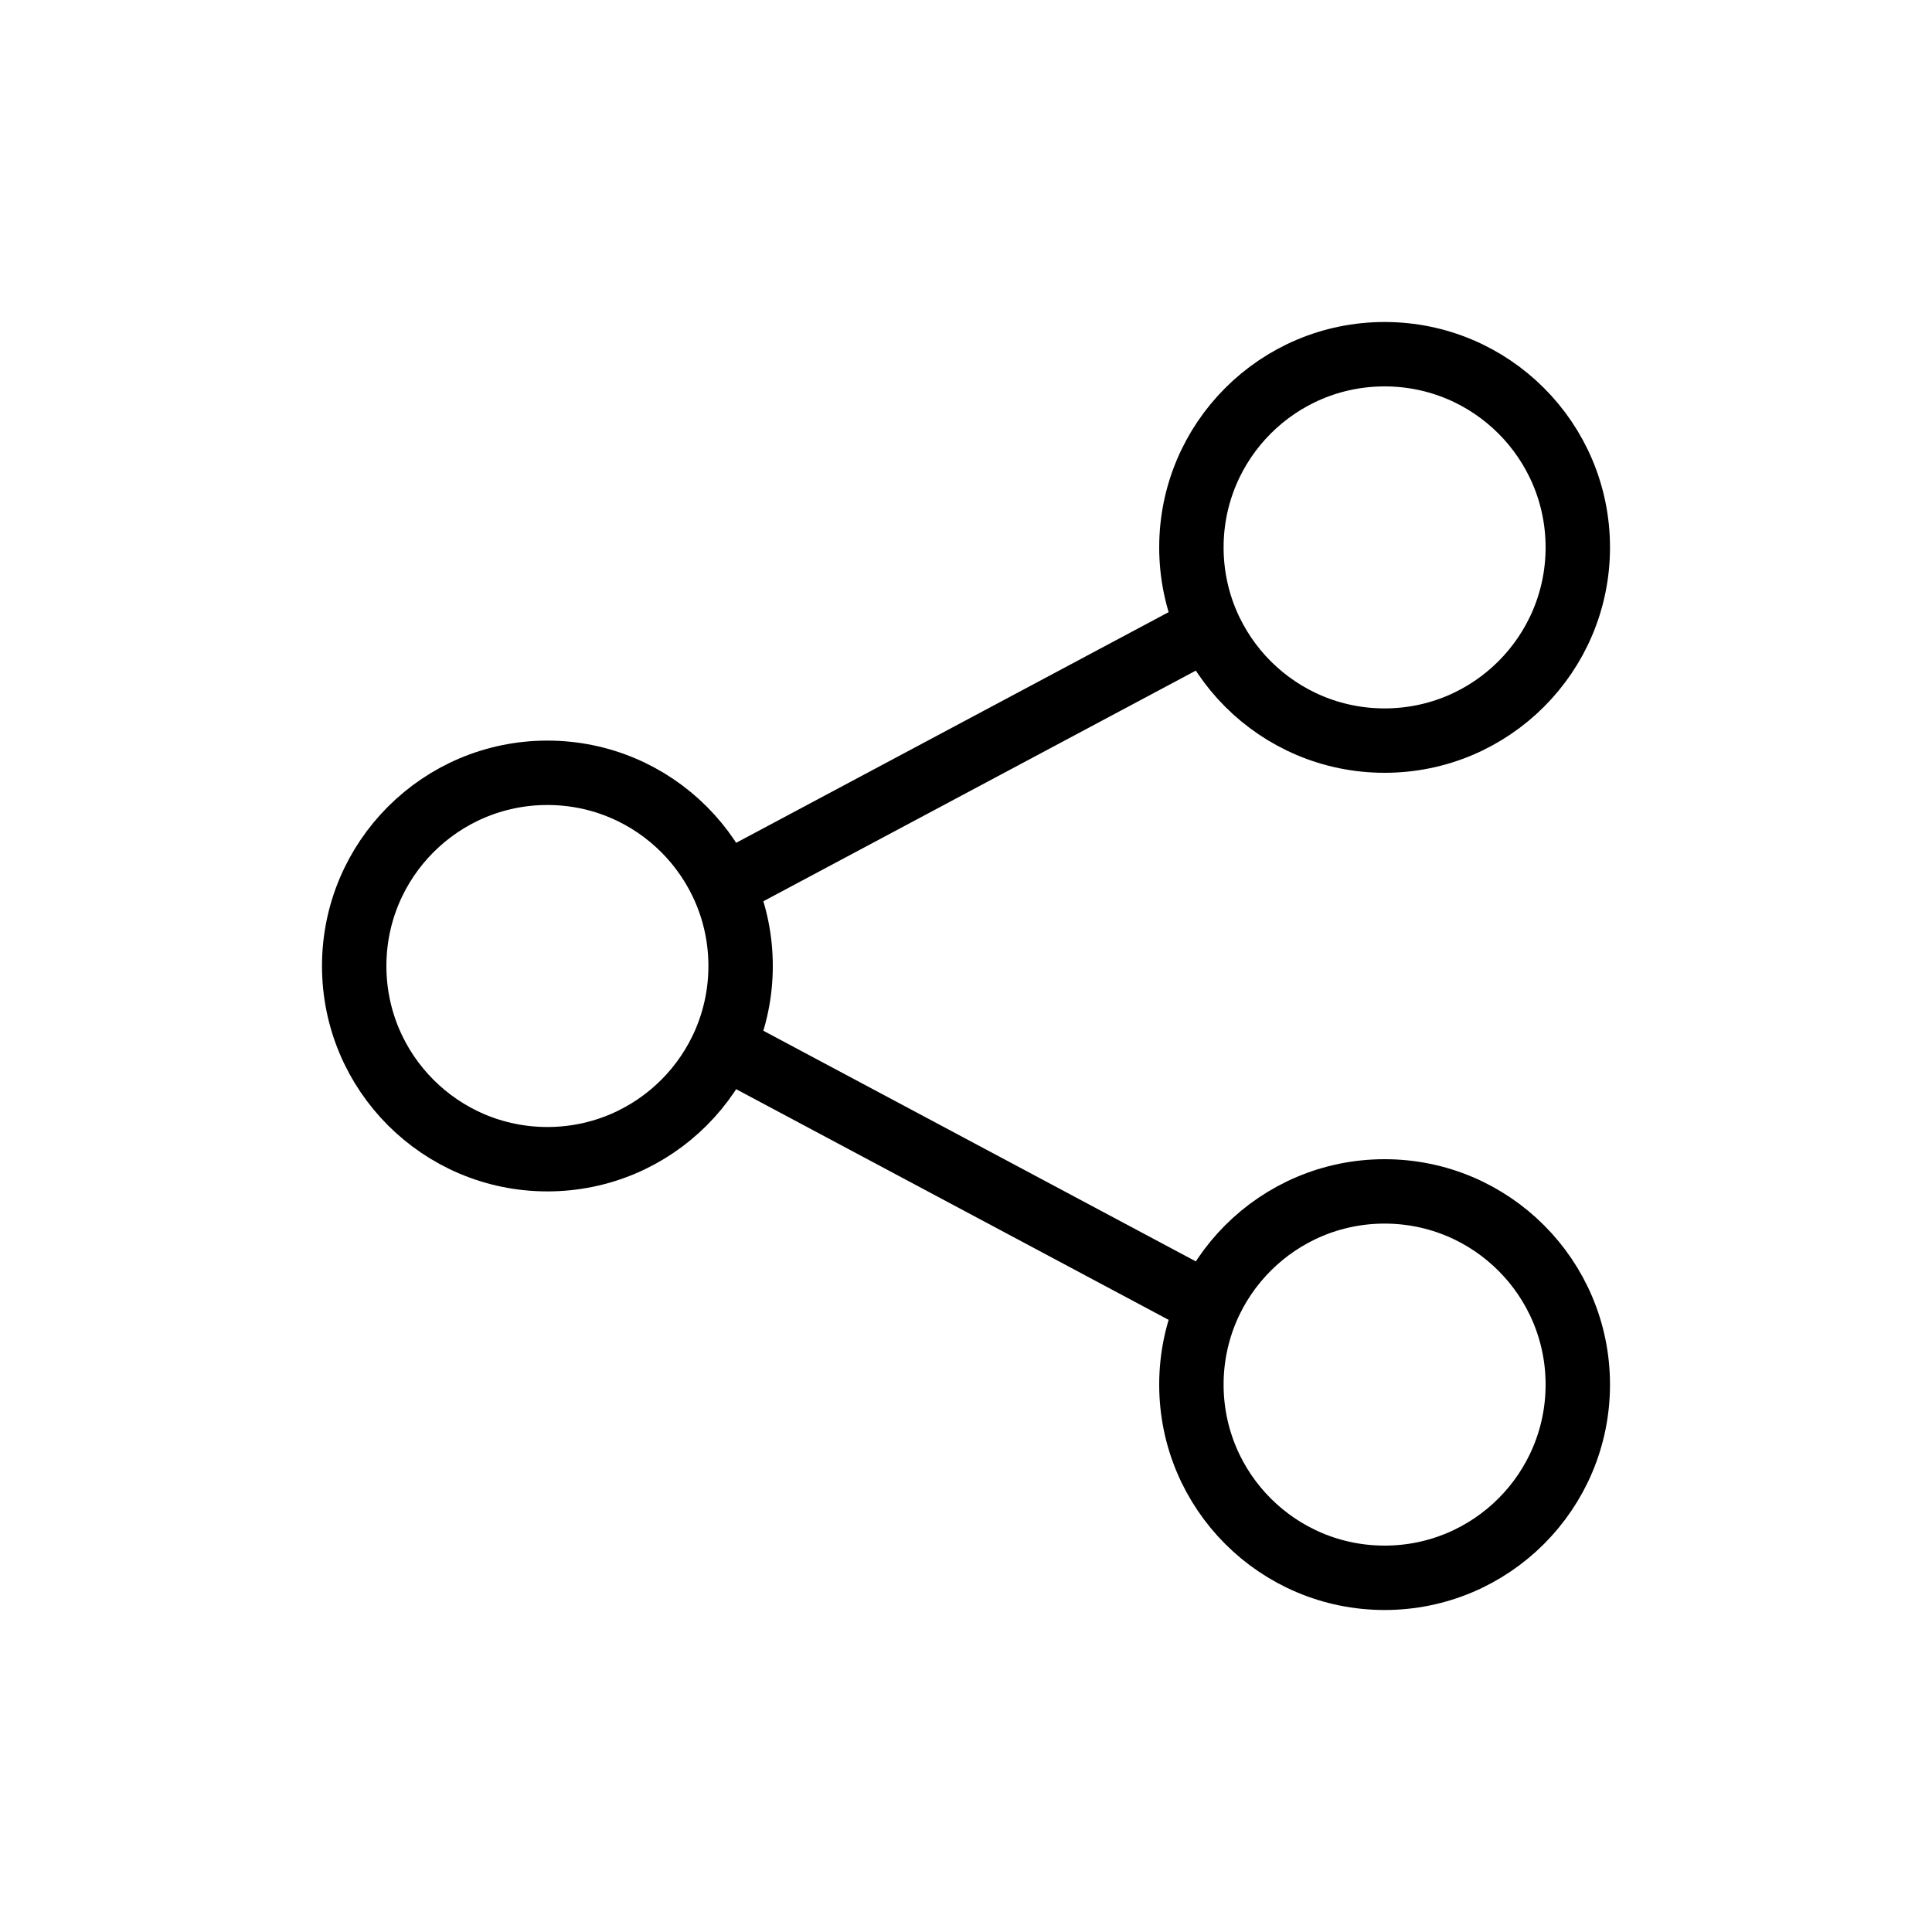
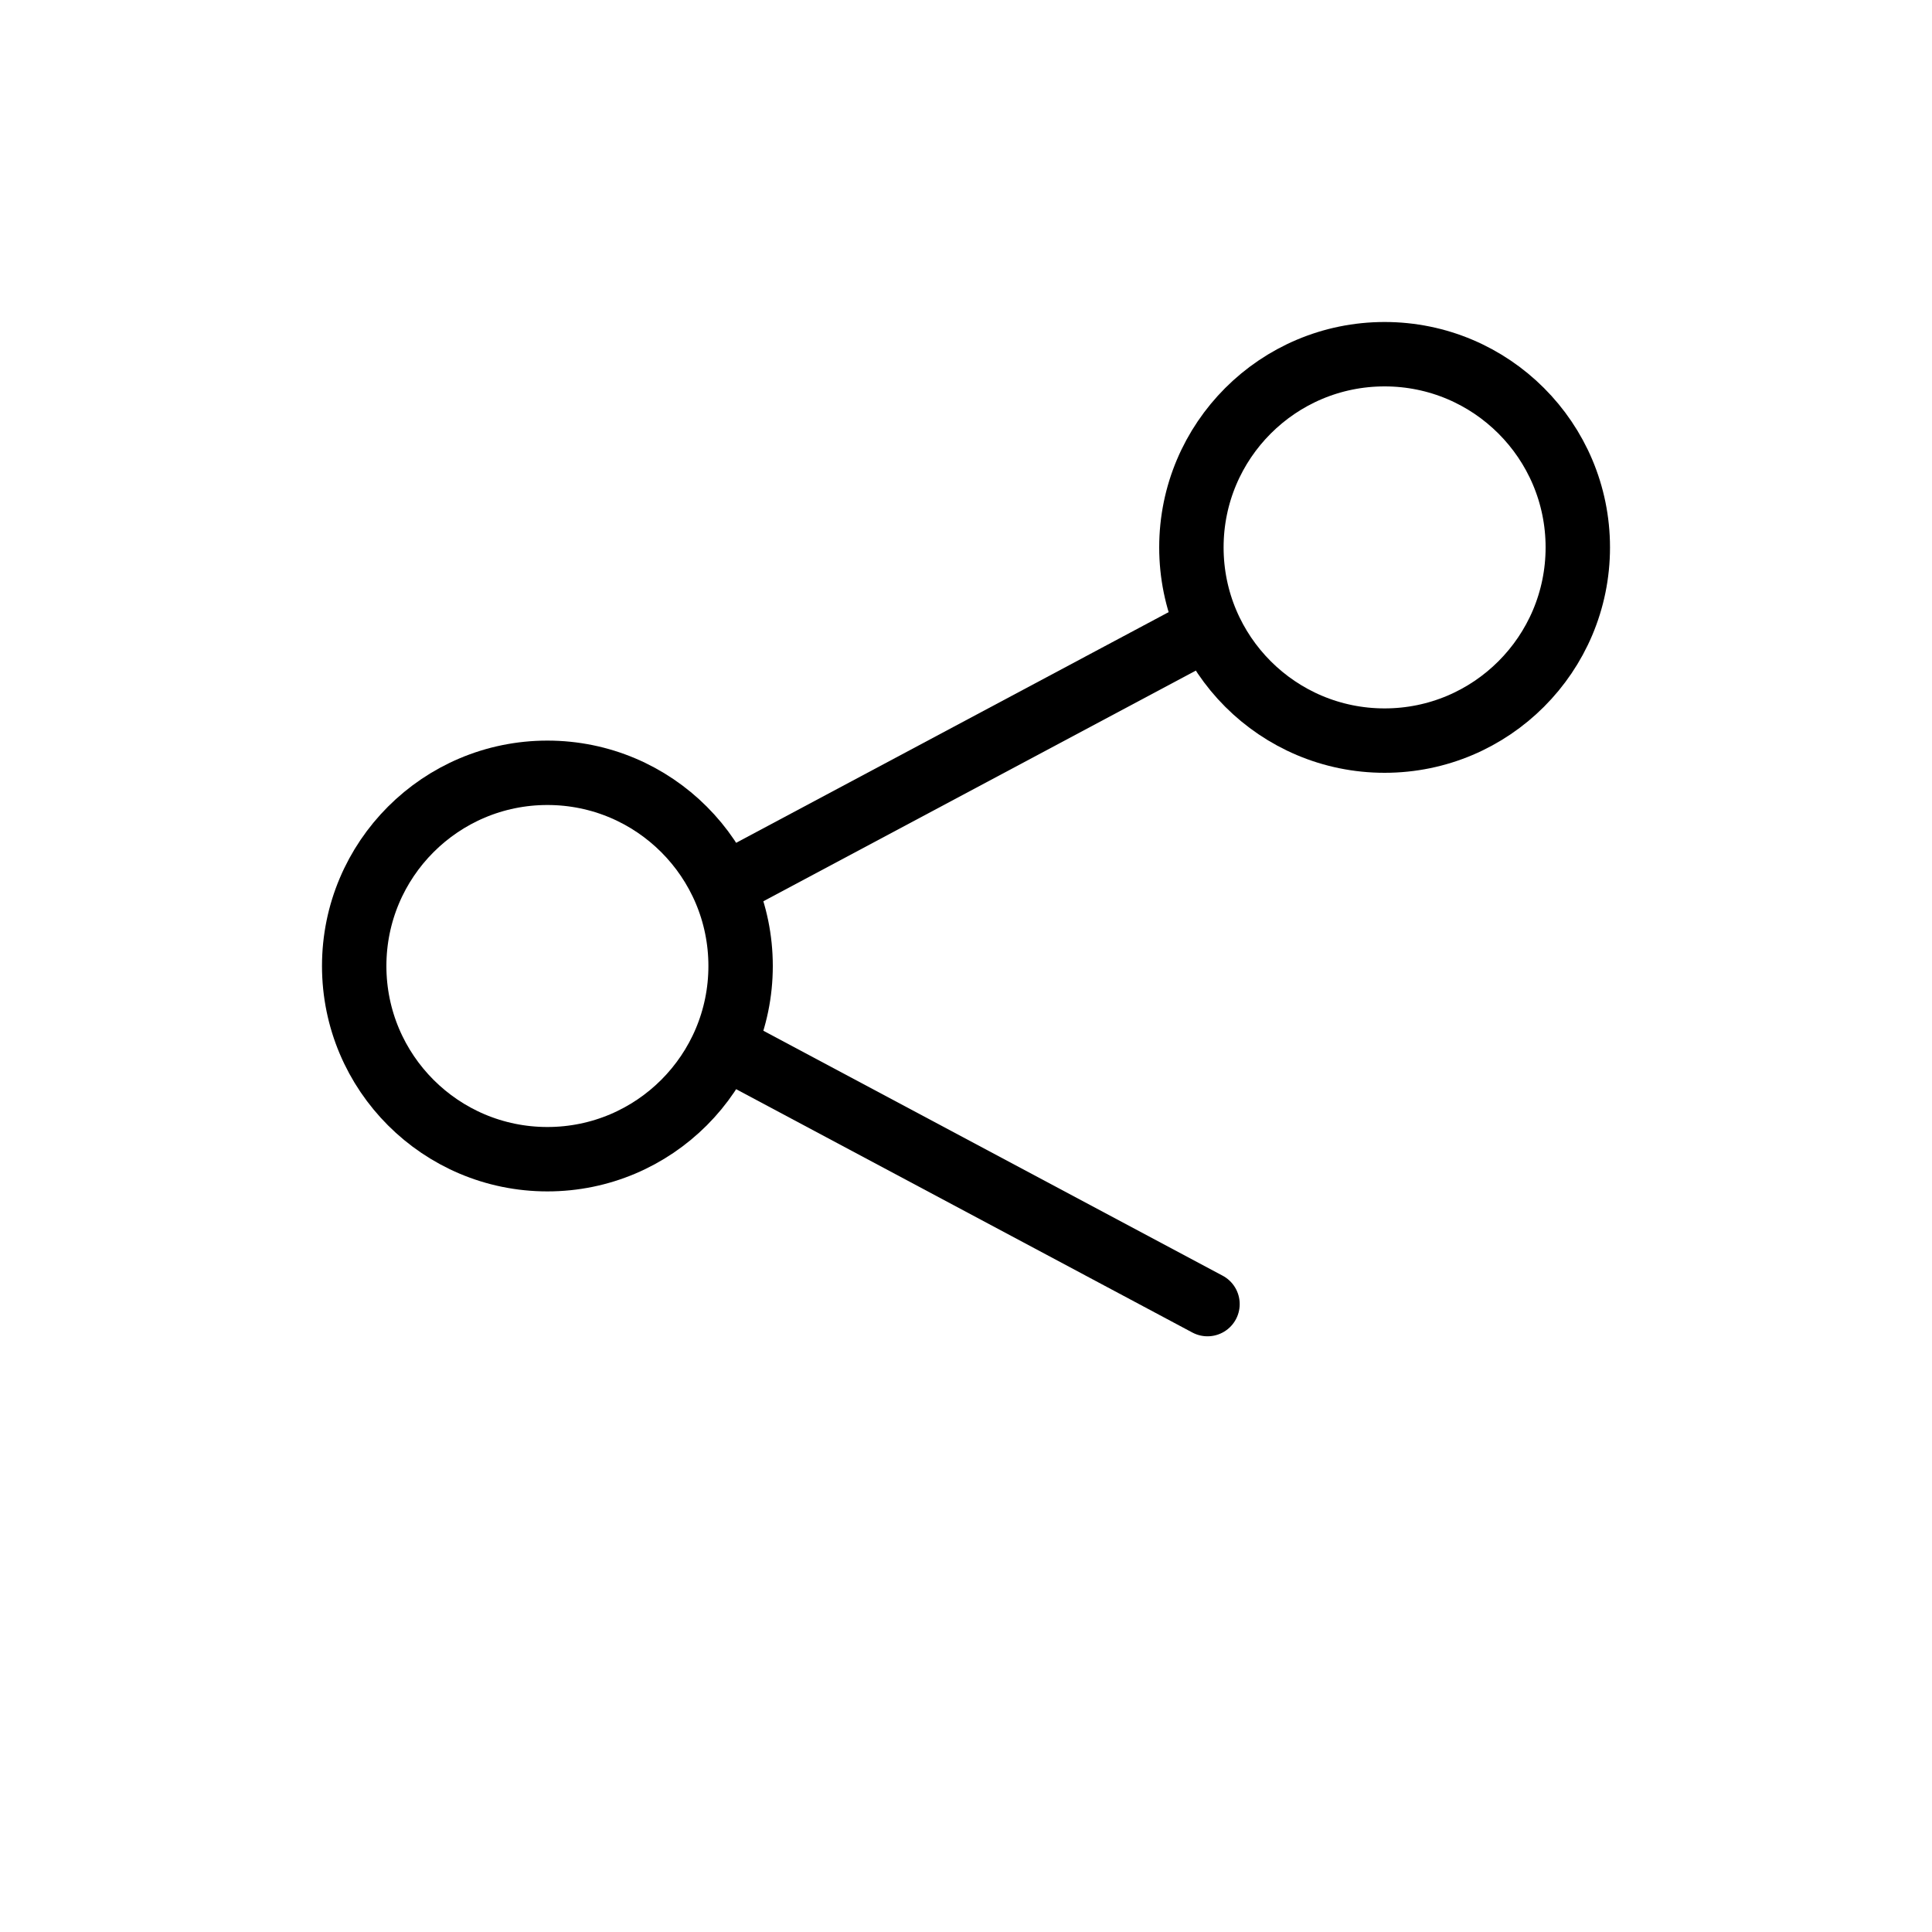
<svg xmlns="http://www.w3.org/2000/svg" height="60" viewBox="0 0 60 60" width="60">
  <g fill="none" fill-rule="evenodd" stroke="#000" stroke-width="2" transform="translate(10 10)">
    <circle cx="7" cy="20" r="6" />
    <path d="M12.5 22.5l15 8m-15-13l15-8" stroke-linecap="round" stroke-linejoin="round" />
    <circle cx="33" cy="7" r="6" />
-     <circle cx="33" cy="33" r="6" />
  </g>
</svg>